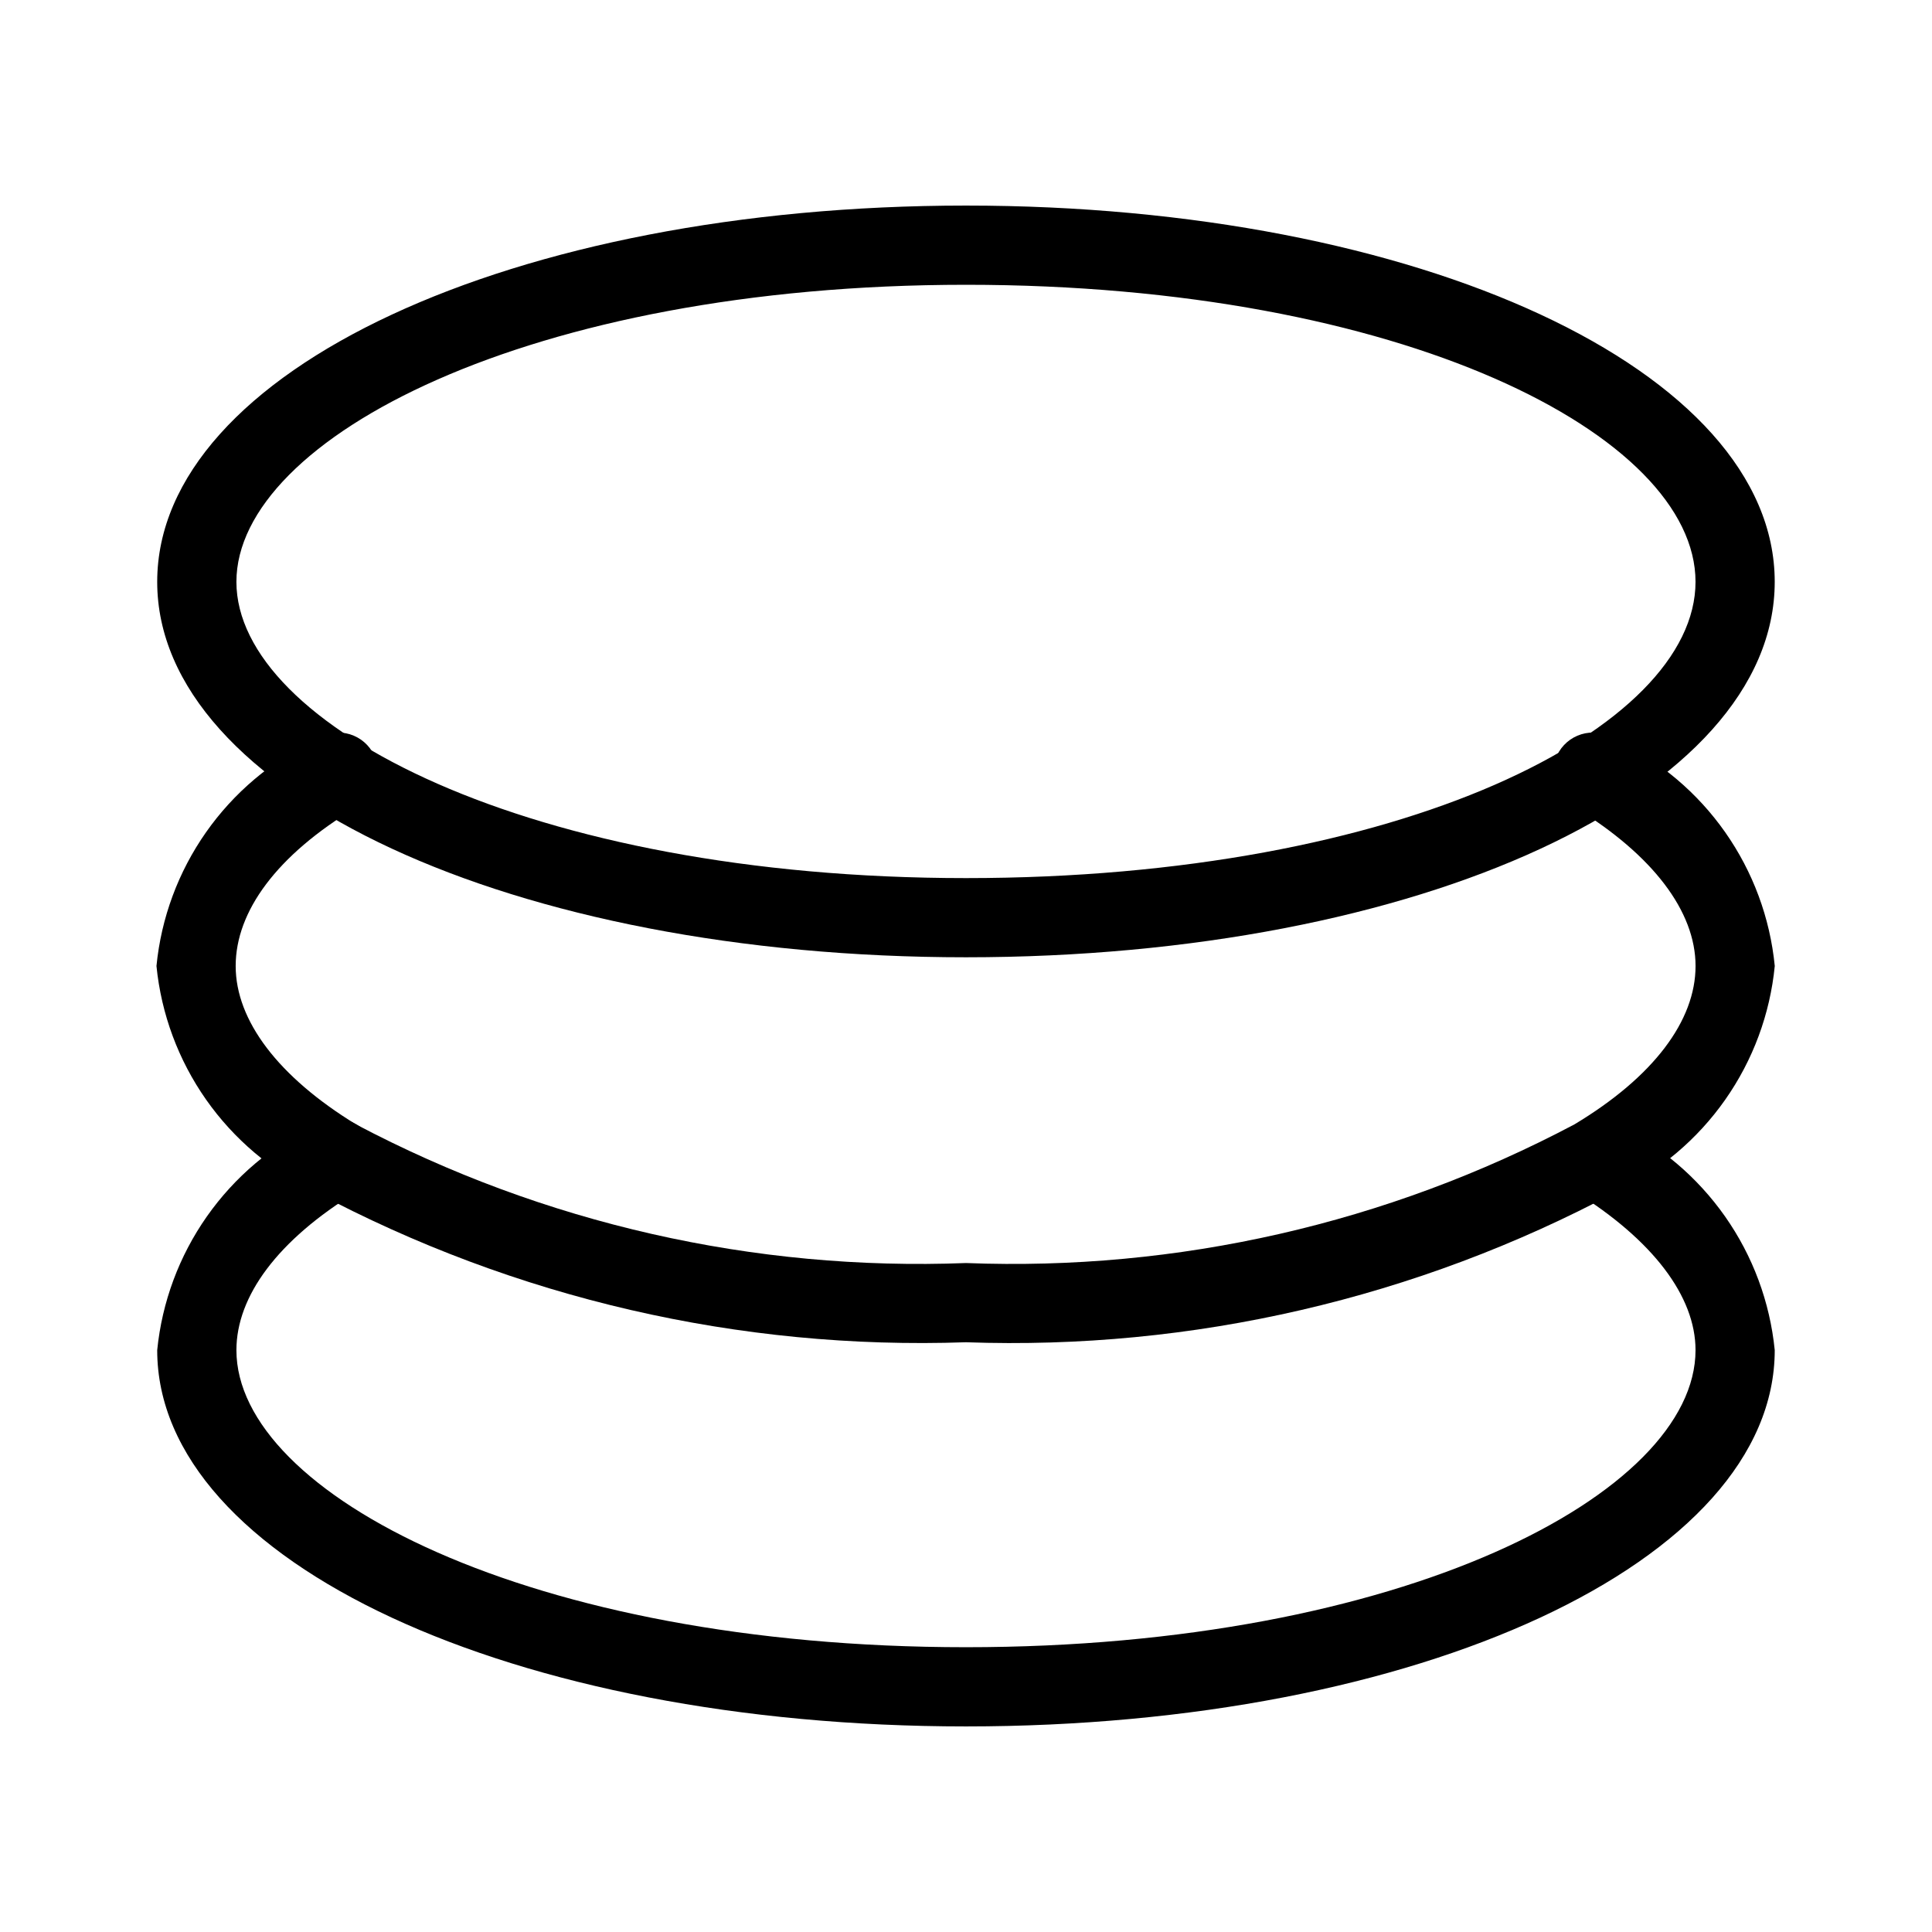
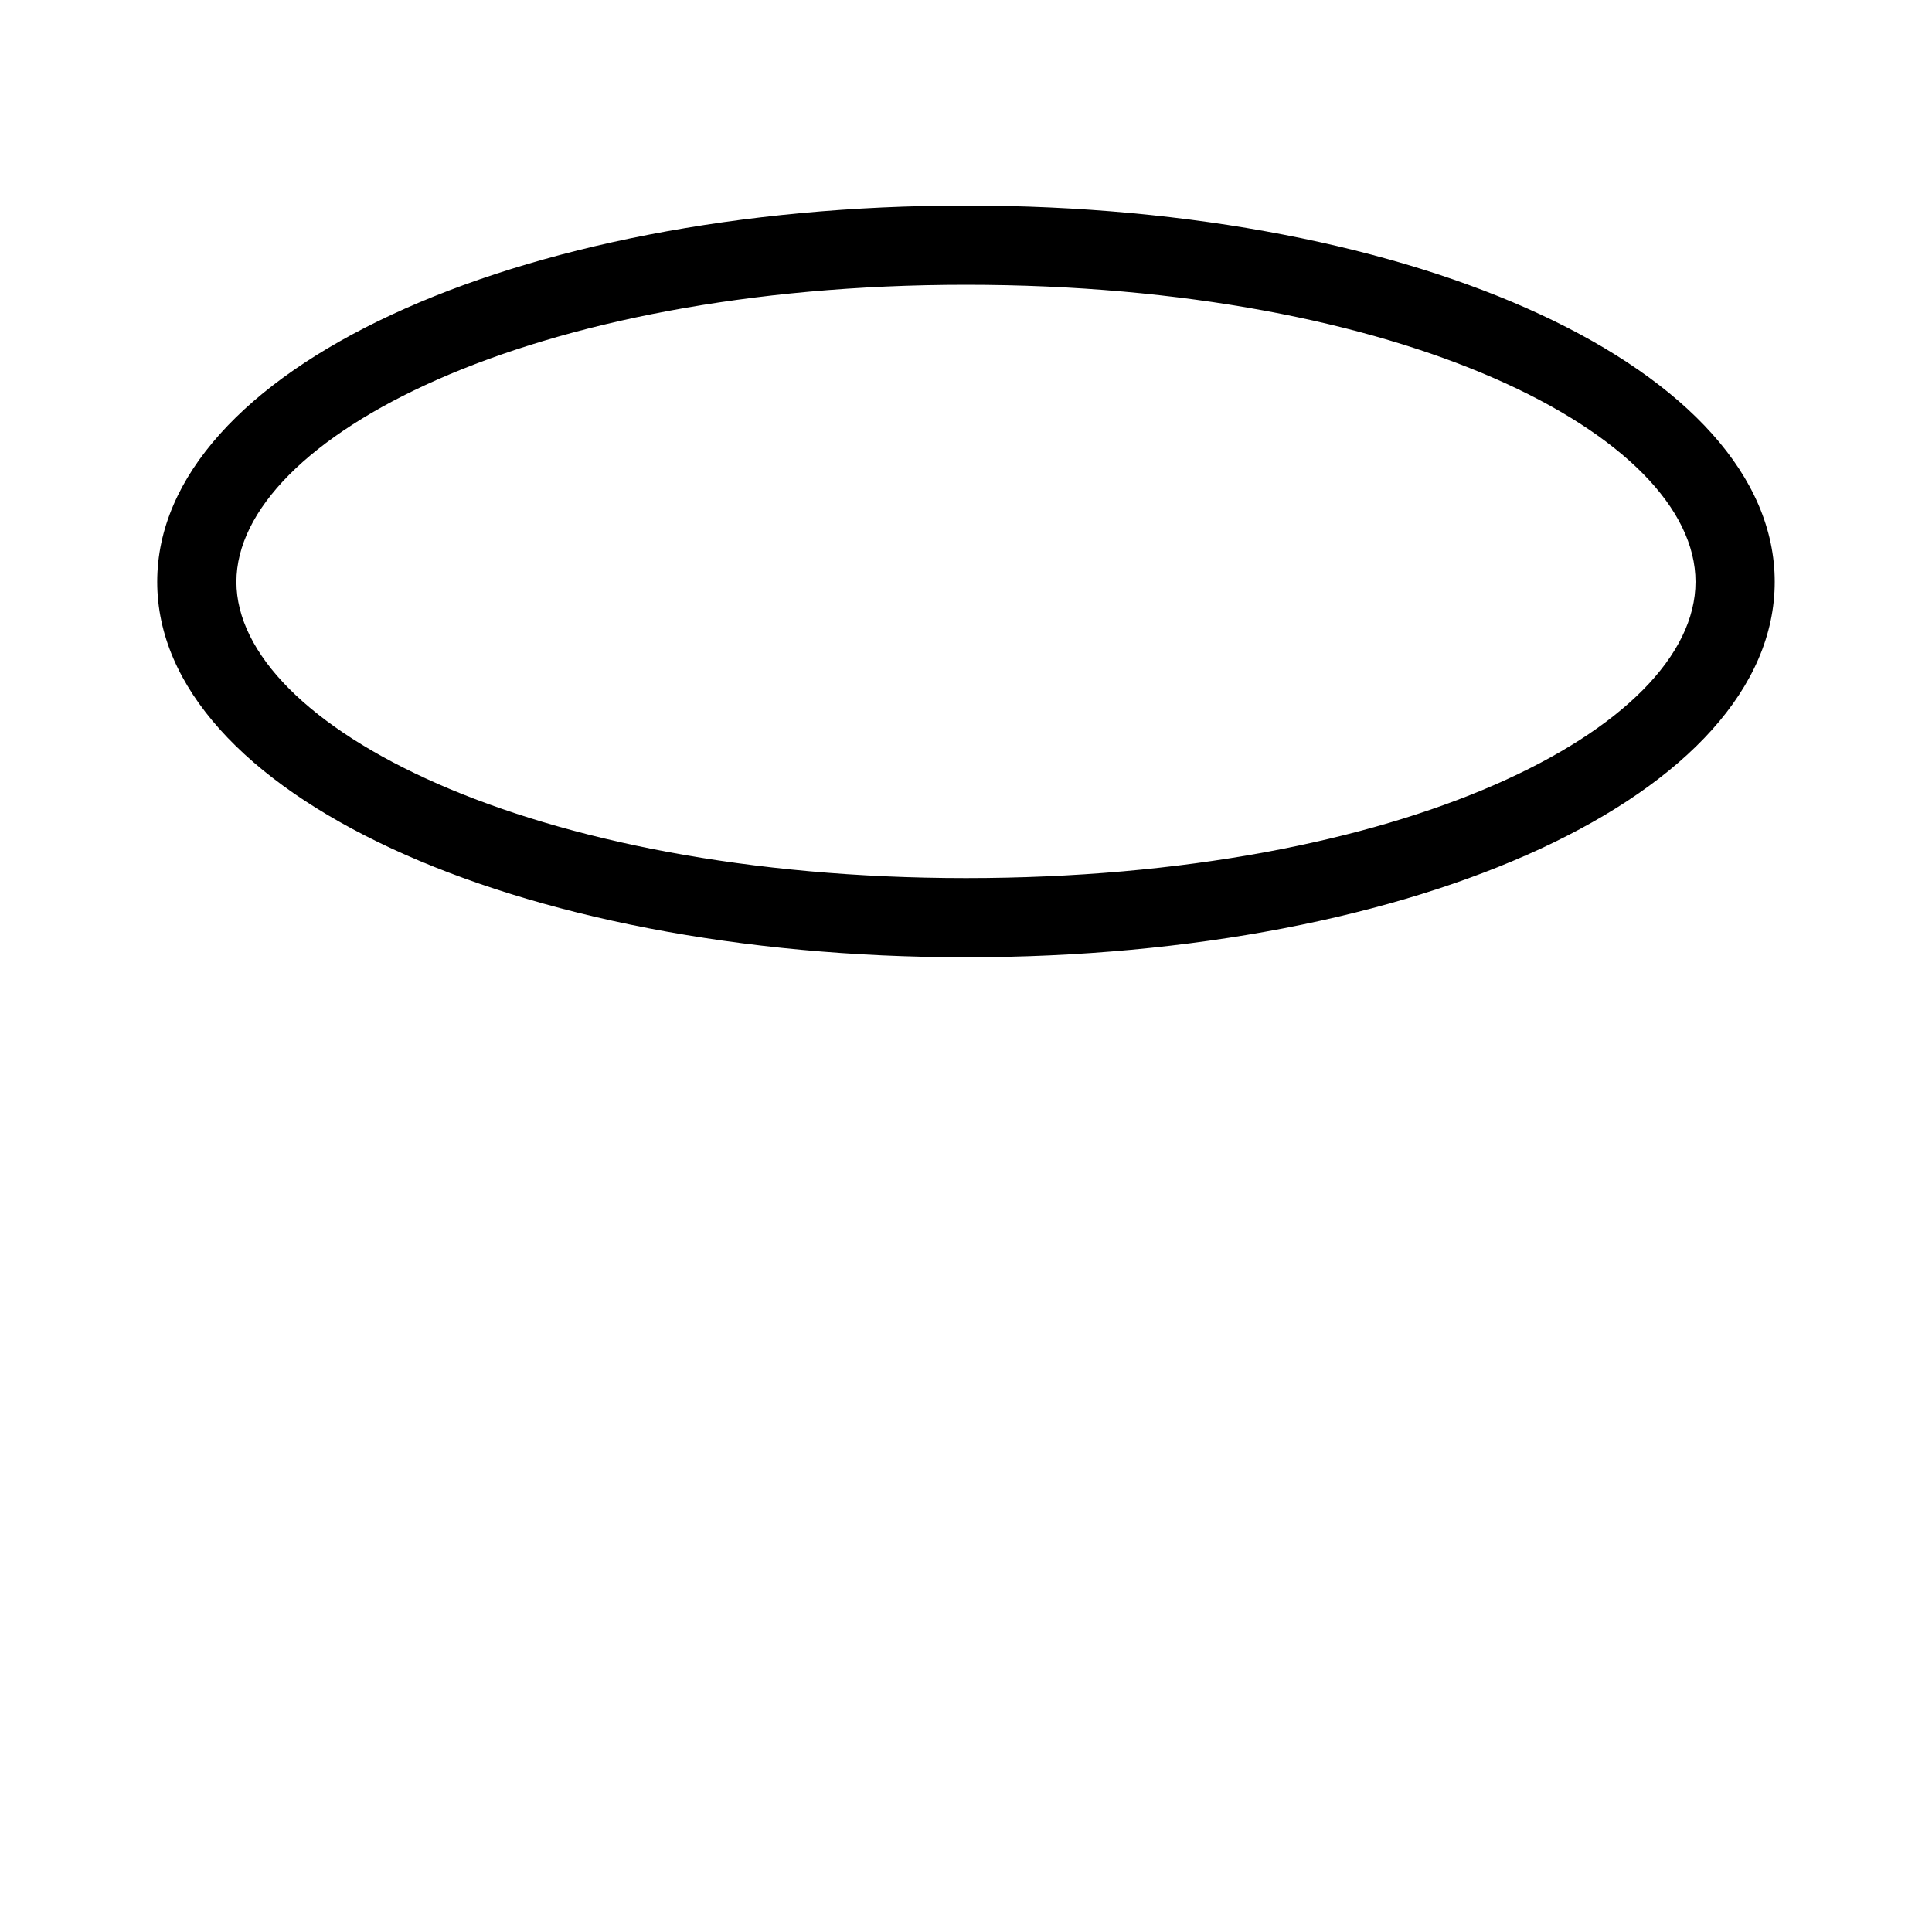
<svg xmlns="http://www.w3.org/2000/svg" fill="#000000" width="800px" height="800px" version="1.1" viewBox="144 144 512 512">
  <g>
    <path d="m399.99 397.69c-120.07 0-214.33-43.66-214.33-99.5s94.254-99.711 214.33-99.711c120.07 0 214.33 43.66 214.33 99.711 0 56.047-94.254 99.5-214.33 99.5zm0-178.22c-115.66 0-193.34 40.727-193.34 78.723s77.672 78.512 193.34 78.512c115.67 0 193.34-39.676 193.34-78.512s-77.668-78.723-193.34-78.723z" />
-     <path d="m400 499.71c-60.023 2.109-119.54-11.648-172.55-39.887-11.547-5.523-21.477-13.934-28.832-24.41-7.352-10.48-11.883-22.676-13.152-35.414 1.25-12.746 5.773-24.949 13.129-35.434 7.356-10.48 17.297-18.887 28.855-24.395 1.172-0.859 2.508-1.469 3.926-1.785 1.418-0.316 2.887-0.336 4.312-0.055 1.426 0.281 2.777 0.855 3.969 1.684 1.191 0.832 2.199 1.898 2.957 3.137 0.758 1.242 1.254 2.625 1.449 4.062 0.195 1.441 0.09 2.906-0.309 4.301-0.402 1.398-1.086 2.699-2.012 3.816-0.93 1.117-2.078 2.031-3.379 2.684-20.992 12.594-31.906 27.5-31.906 41.984s11.336 29.387 31.906 41.984c49.711 26.25 105.47 38.922 161.64 36.734 56.039 2.184 111.66-10.488 161.22-36.734 20.992-12.598 32.117-27.5 32.117-41.984s-11.336-29.391-31.906-41.984c-1.301-0.652-2.449-1.566-3.379-2.684-0.926-1.117-1.609-2.418-2.012-3.816-0.398-1.395-0.504-2.859-0.309-4.301 0.199-1.438 0.691-2.82 1.449-4.062 0.758-1.238 1.766-2.305 2.957-3.137 1.191-0.828 2.543-1.402 3.969-1.684 1.426-0.281 2.894-0.262 4.312 0.055 1.418 0.316 2.754 0.926 3.926 1.785 11.562 5.508 21.5 13.914 28.855 24.395 7.356 10.484 11.879 22.688 13.129 35.434-1.25 12.742-5.773 24.949-13.129 35.43-7.356 10.484-17.293 18.887-28.855 24.395-52.922 28.266-112.38 42.027-172.34 39.887z" />
-     <path d="m399.99 601.52c-120.07 0-214.33-43.664-214.33-99.715 1.27-12.738 5.801-24.934 13.152-35.414 7.356-10.477 17.285-18.887 28.832-24.41 2.402-1.41 5.262-1.82 7.965-1.156 2.707 0.668 5.043 2.359 6.519 4.723 0.719 1.168 1.195 2.465 1.406 3.82 0.211 1.355 0.148 2.738-0.188 4.066-0.332 1.332-0.926 2.582-1.75 3.68-0.82 1.094-1.855 2.016-3.039 2.707-20.992 12.809-31.906 27.711-31.906 41.984 0 37.996 77.672 78.723 193.34 78.723 115.67 0 193.34-40.727 193.34-78.723 0-14.273-11.336-29.176-31.906-41.984-1.184-0.691-2.219-1.613-3.039-2.707-0.824-1.098-1.418-2.348-1.75-3.68-0.332-1.328-0.395-2.711-0.188-4.066 0.211-1.355 0.688-2.652 1.406-3.82 1.477-2.363 3.816-4.055 6.519-4.723 2.703-0.664 5.562-0.254 7.965 1.156 11.551 5.523 21.477 13.934 28.832 24.41 7.356 10.48 11.883 22.676 13.152 35.414 0 56.051-94.254 99.715-214.33 99.715z" />
  </g>
</svg>